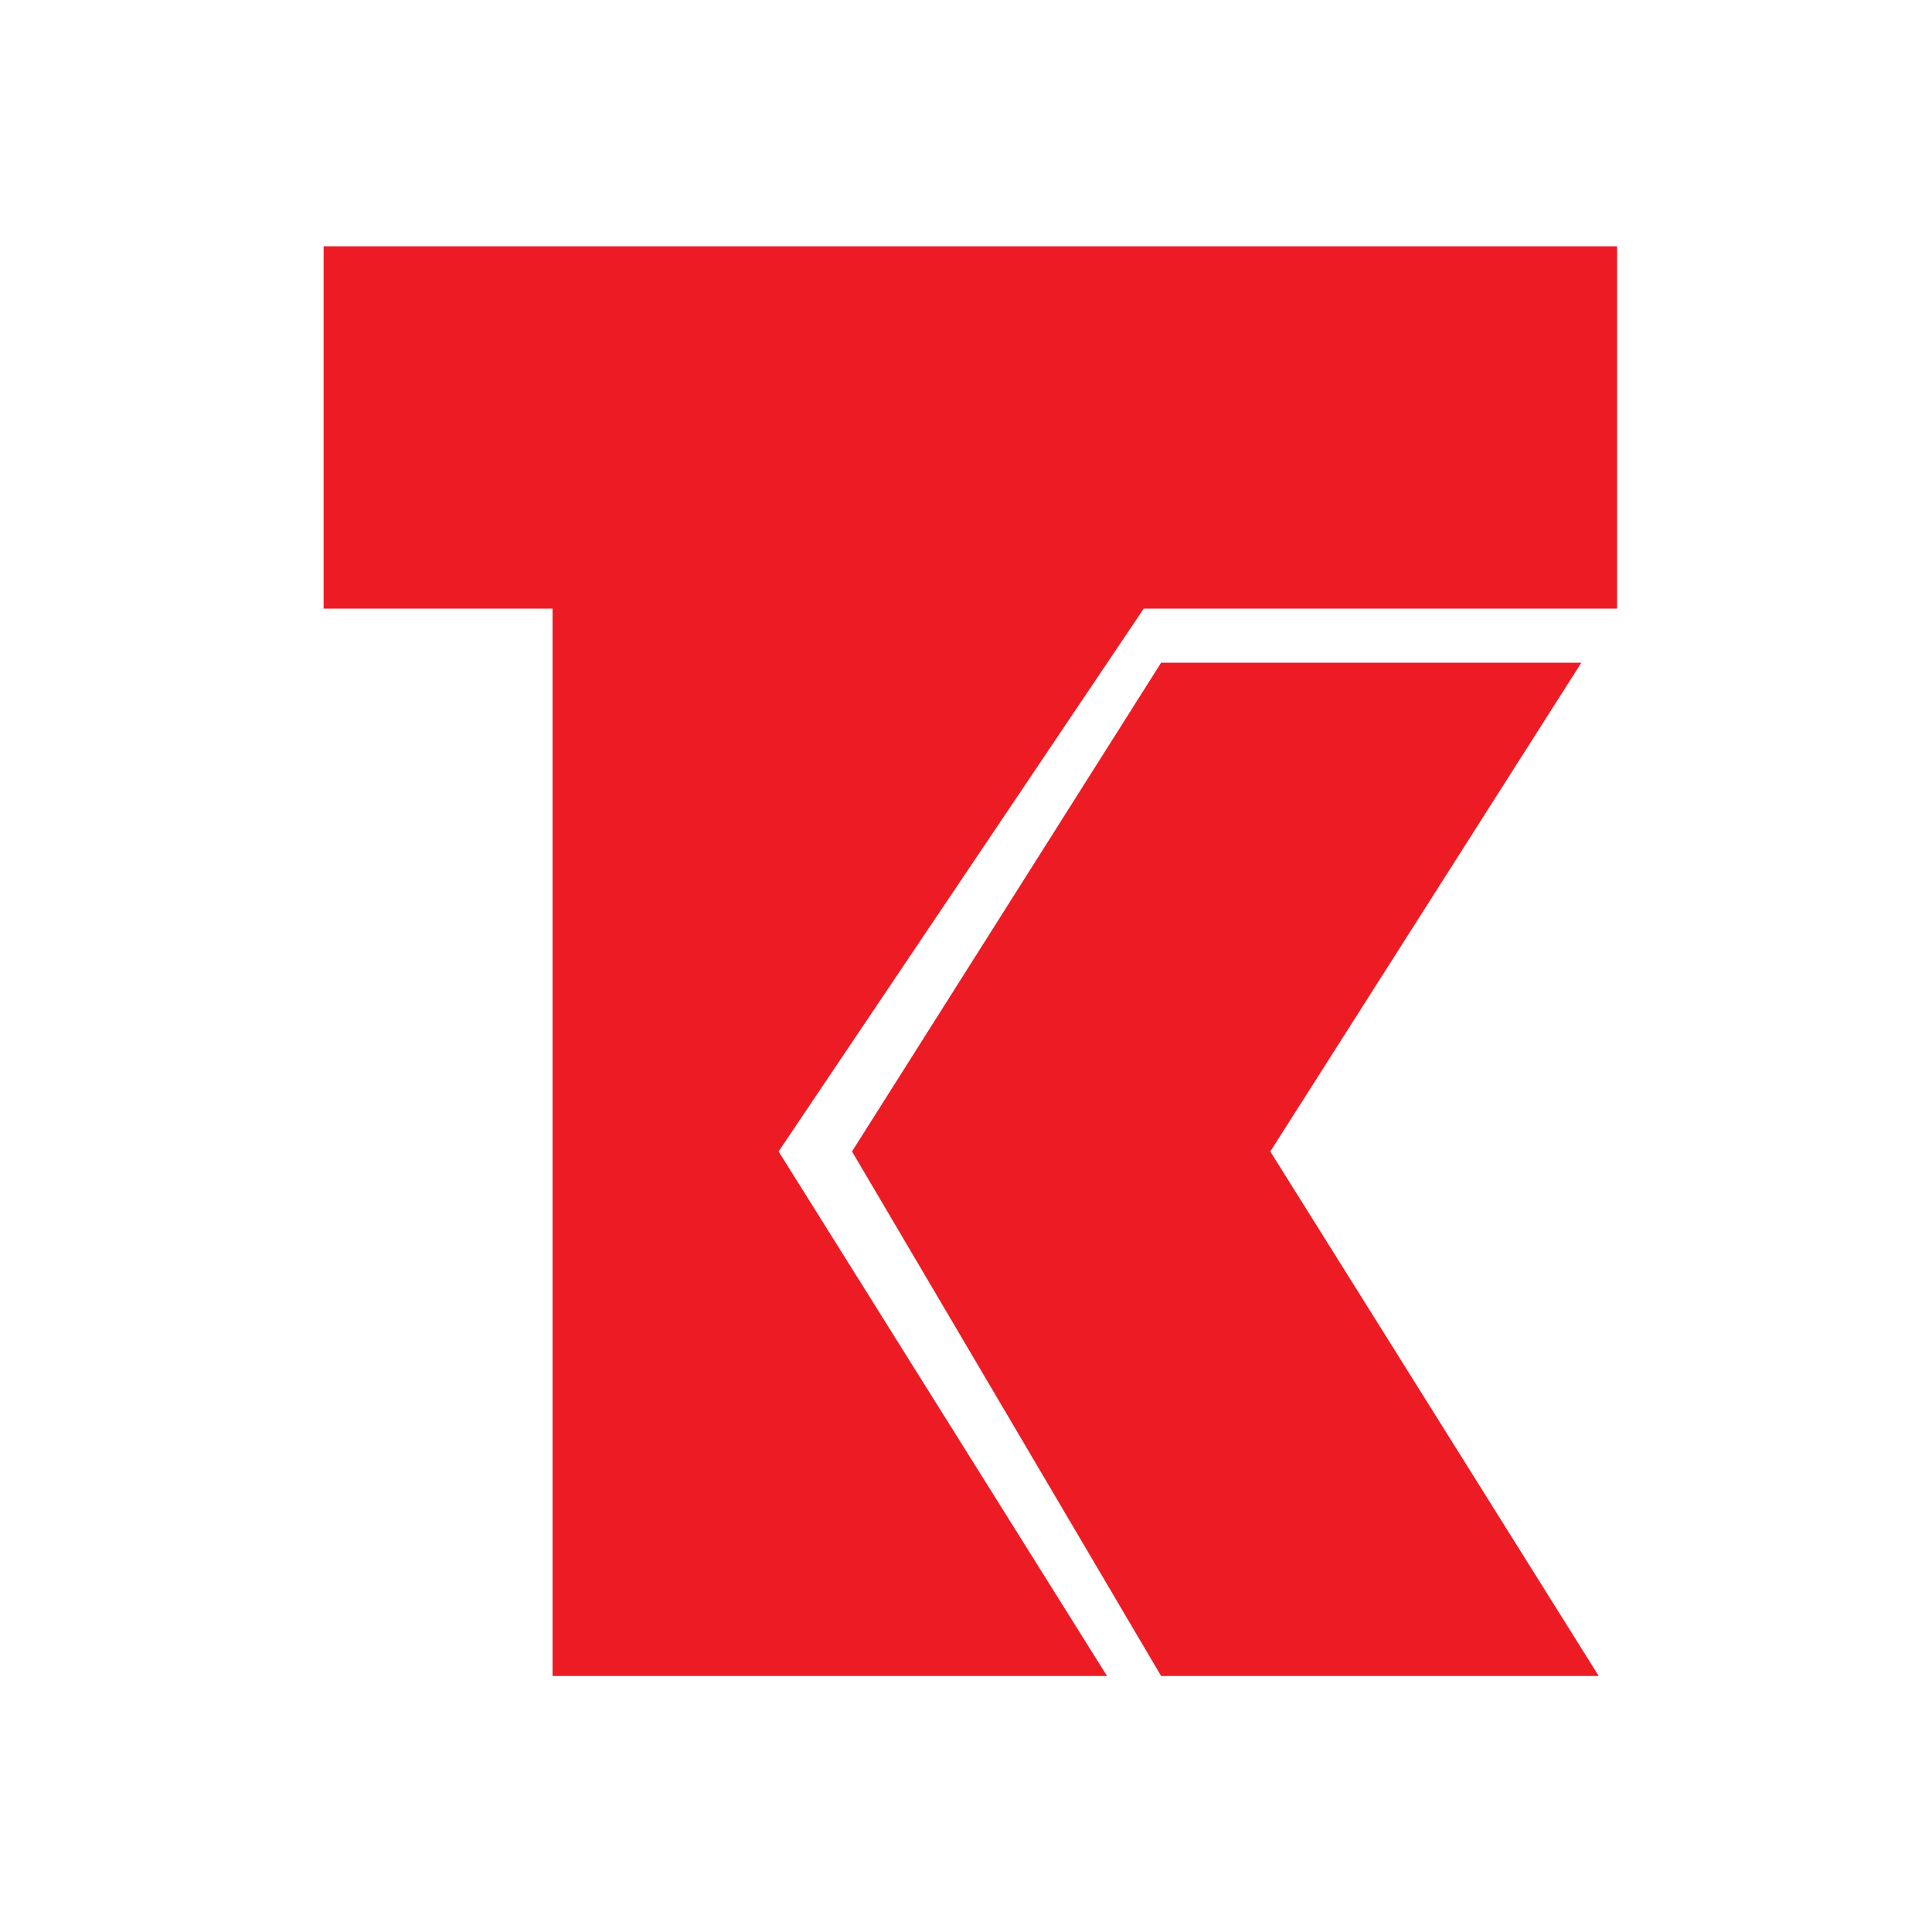
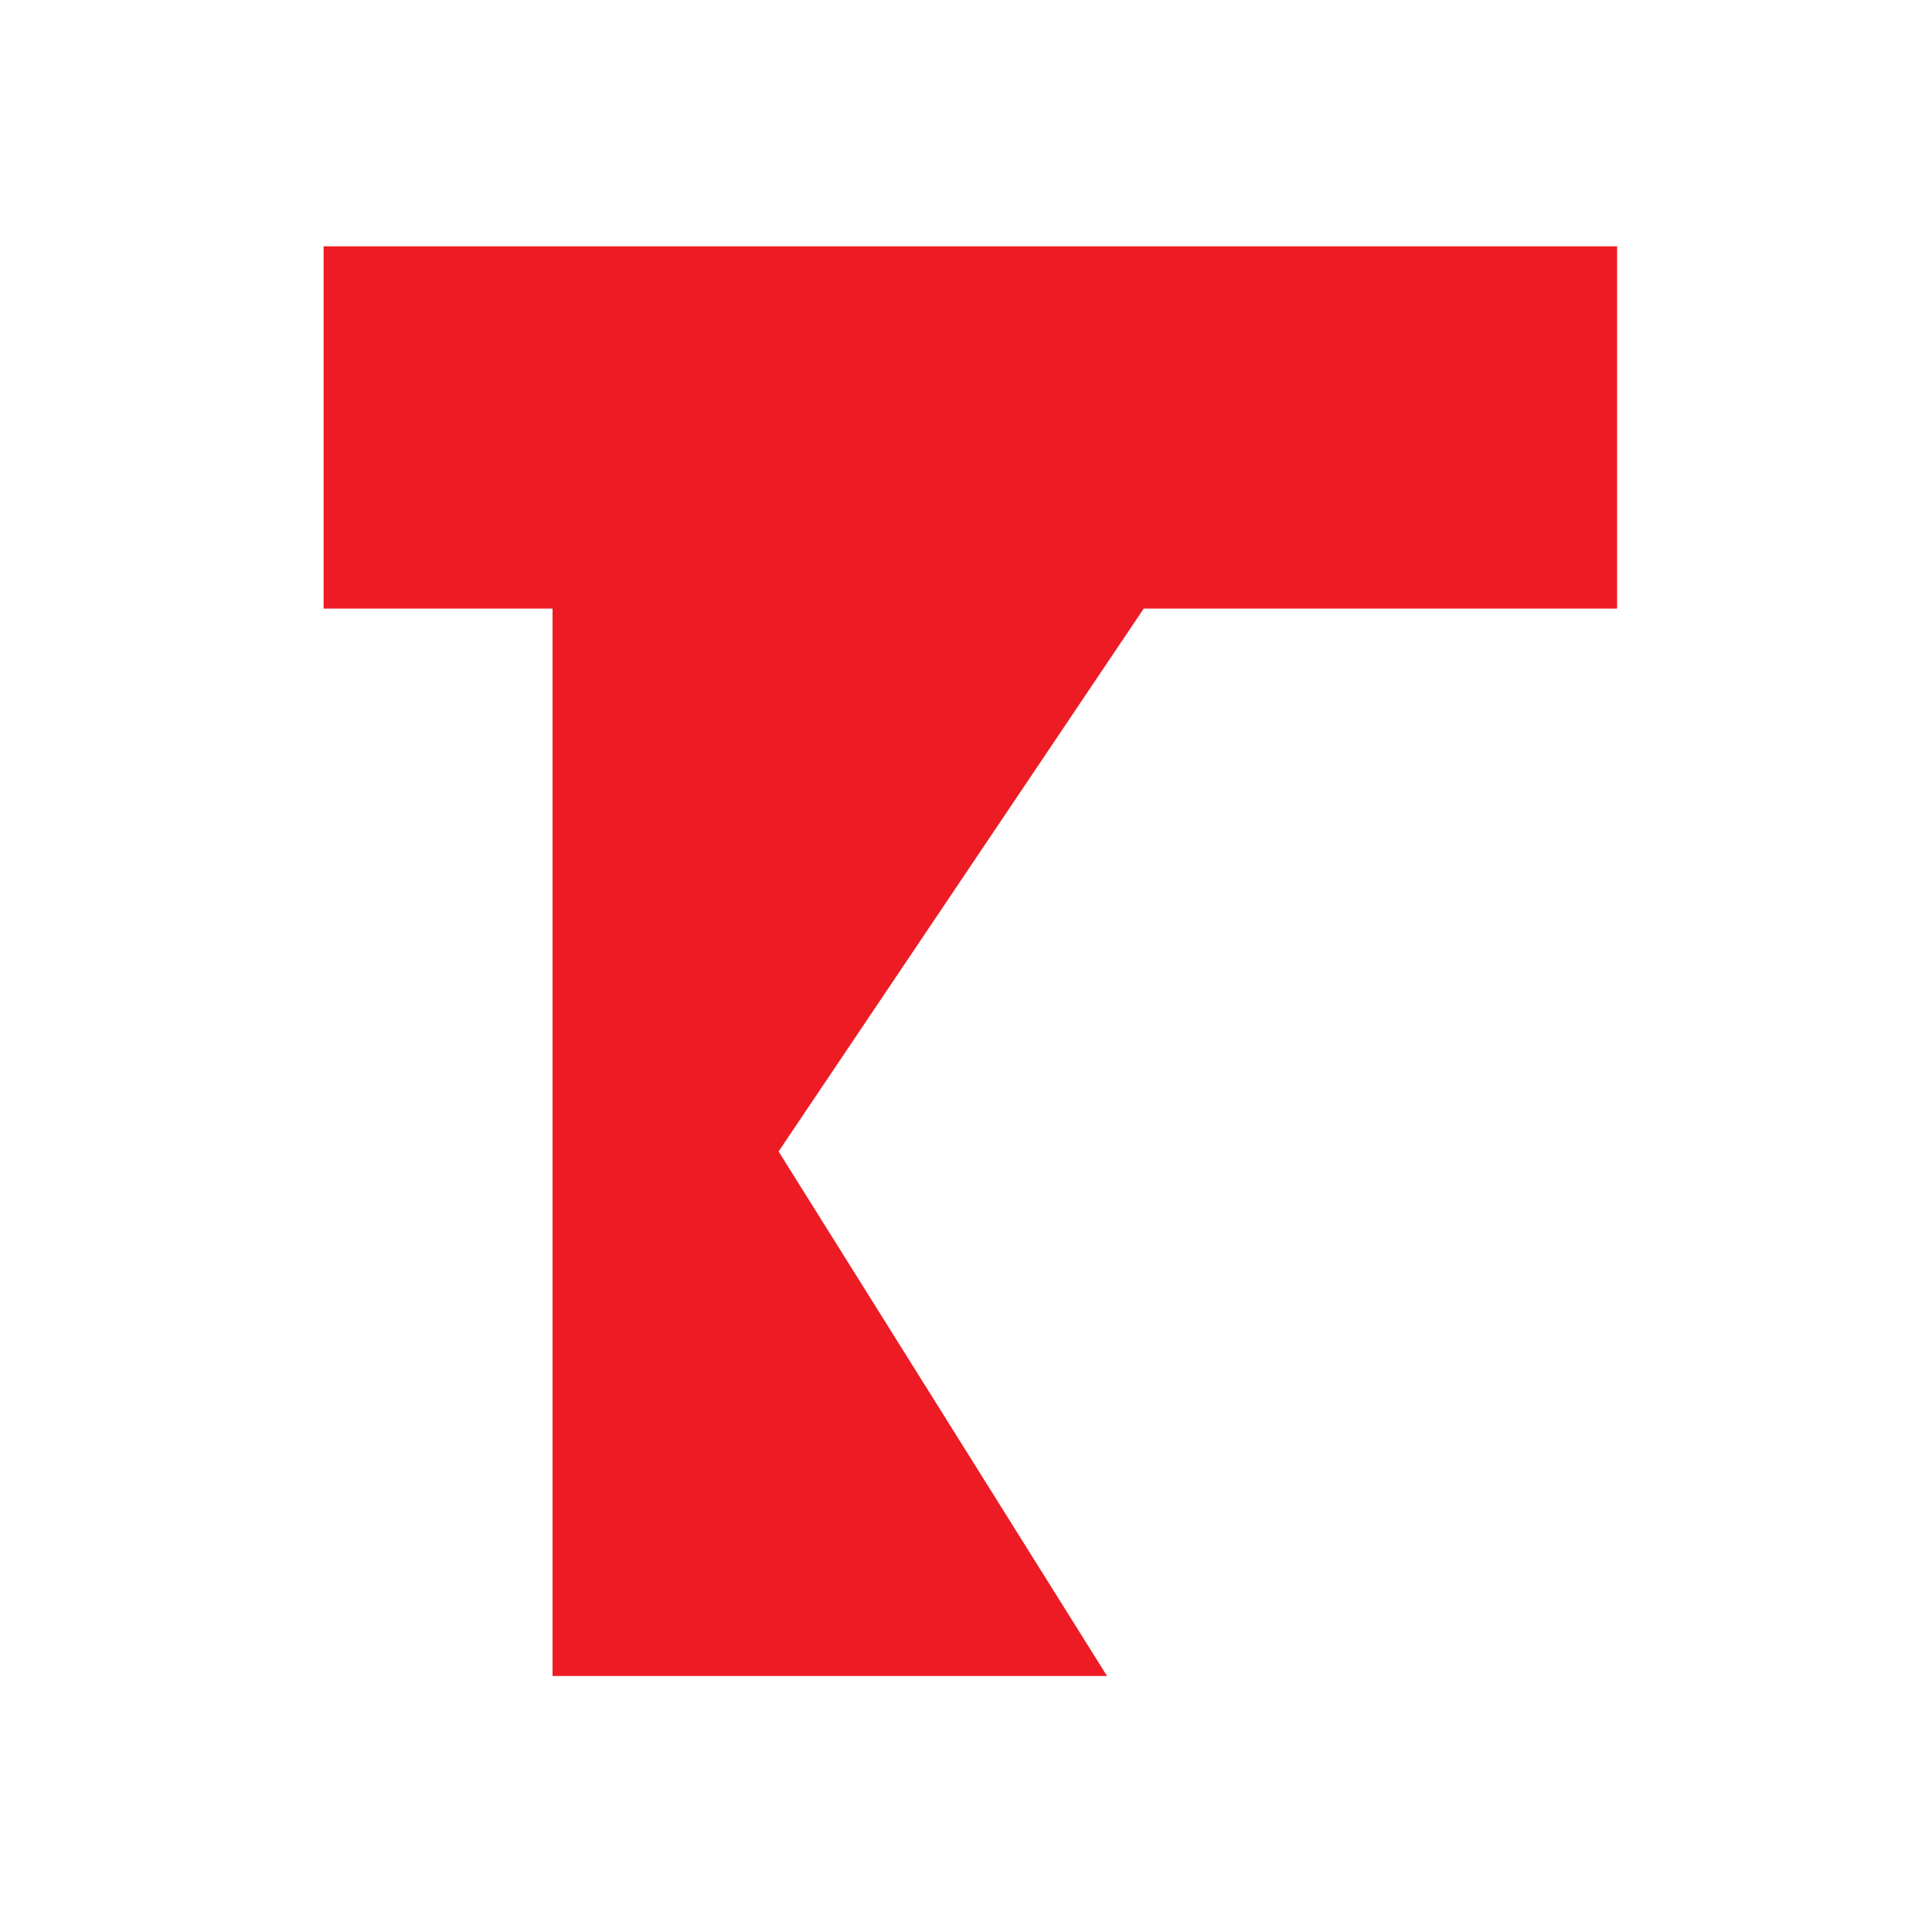
<svg xmlns="http://www.w3.org/2000/svg" width="200" height="200" stroke="#000" stroke-linecap="round" stroke-linejoin="round" fill="#fff" fill-rule="evenodd">
  <path d="M33.5 25.5V63h23.7v110.5h57.4l-34-54.3L118.4 63h49V25.5h-134z" stroke="none" fill="#ed1c24" />
-   <path d="M88.2 119.2l32-50.6h43.5l-32.2 50.6 34 54.3h-45.3z" stroke="none" fill="#ed1c24" />
</svg>